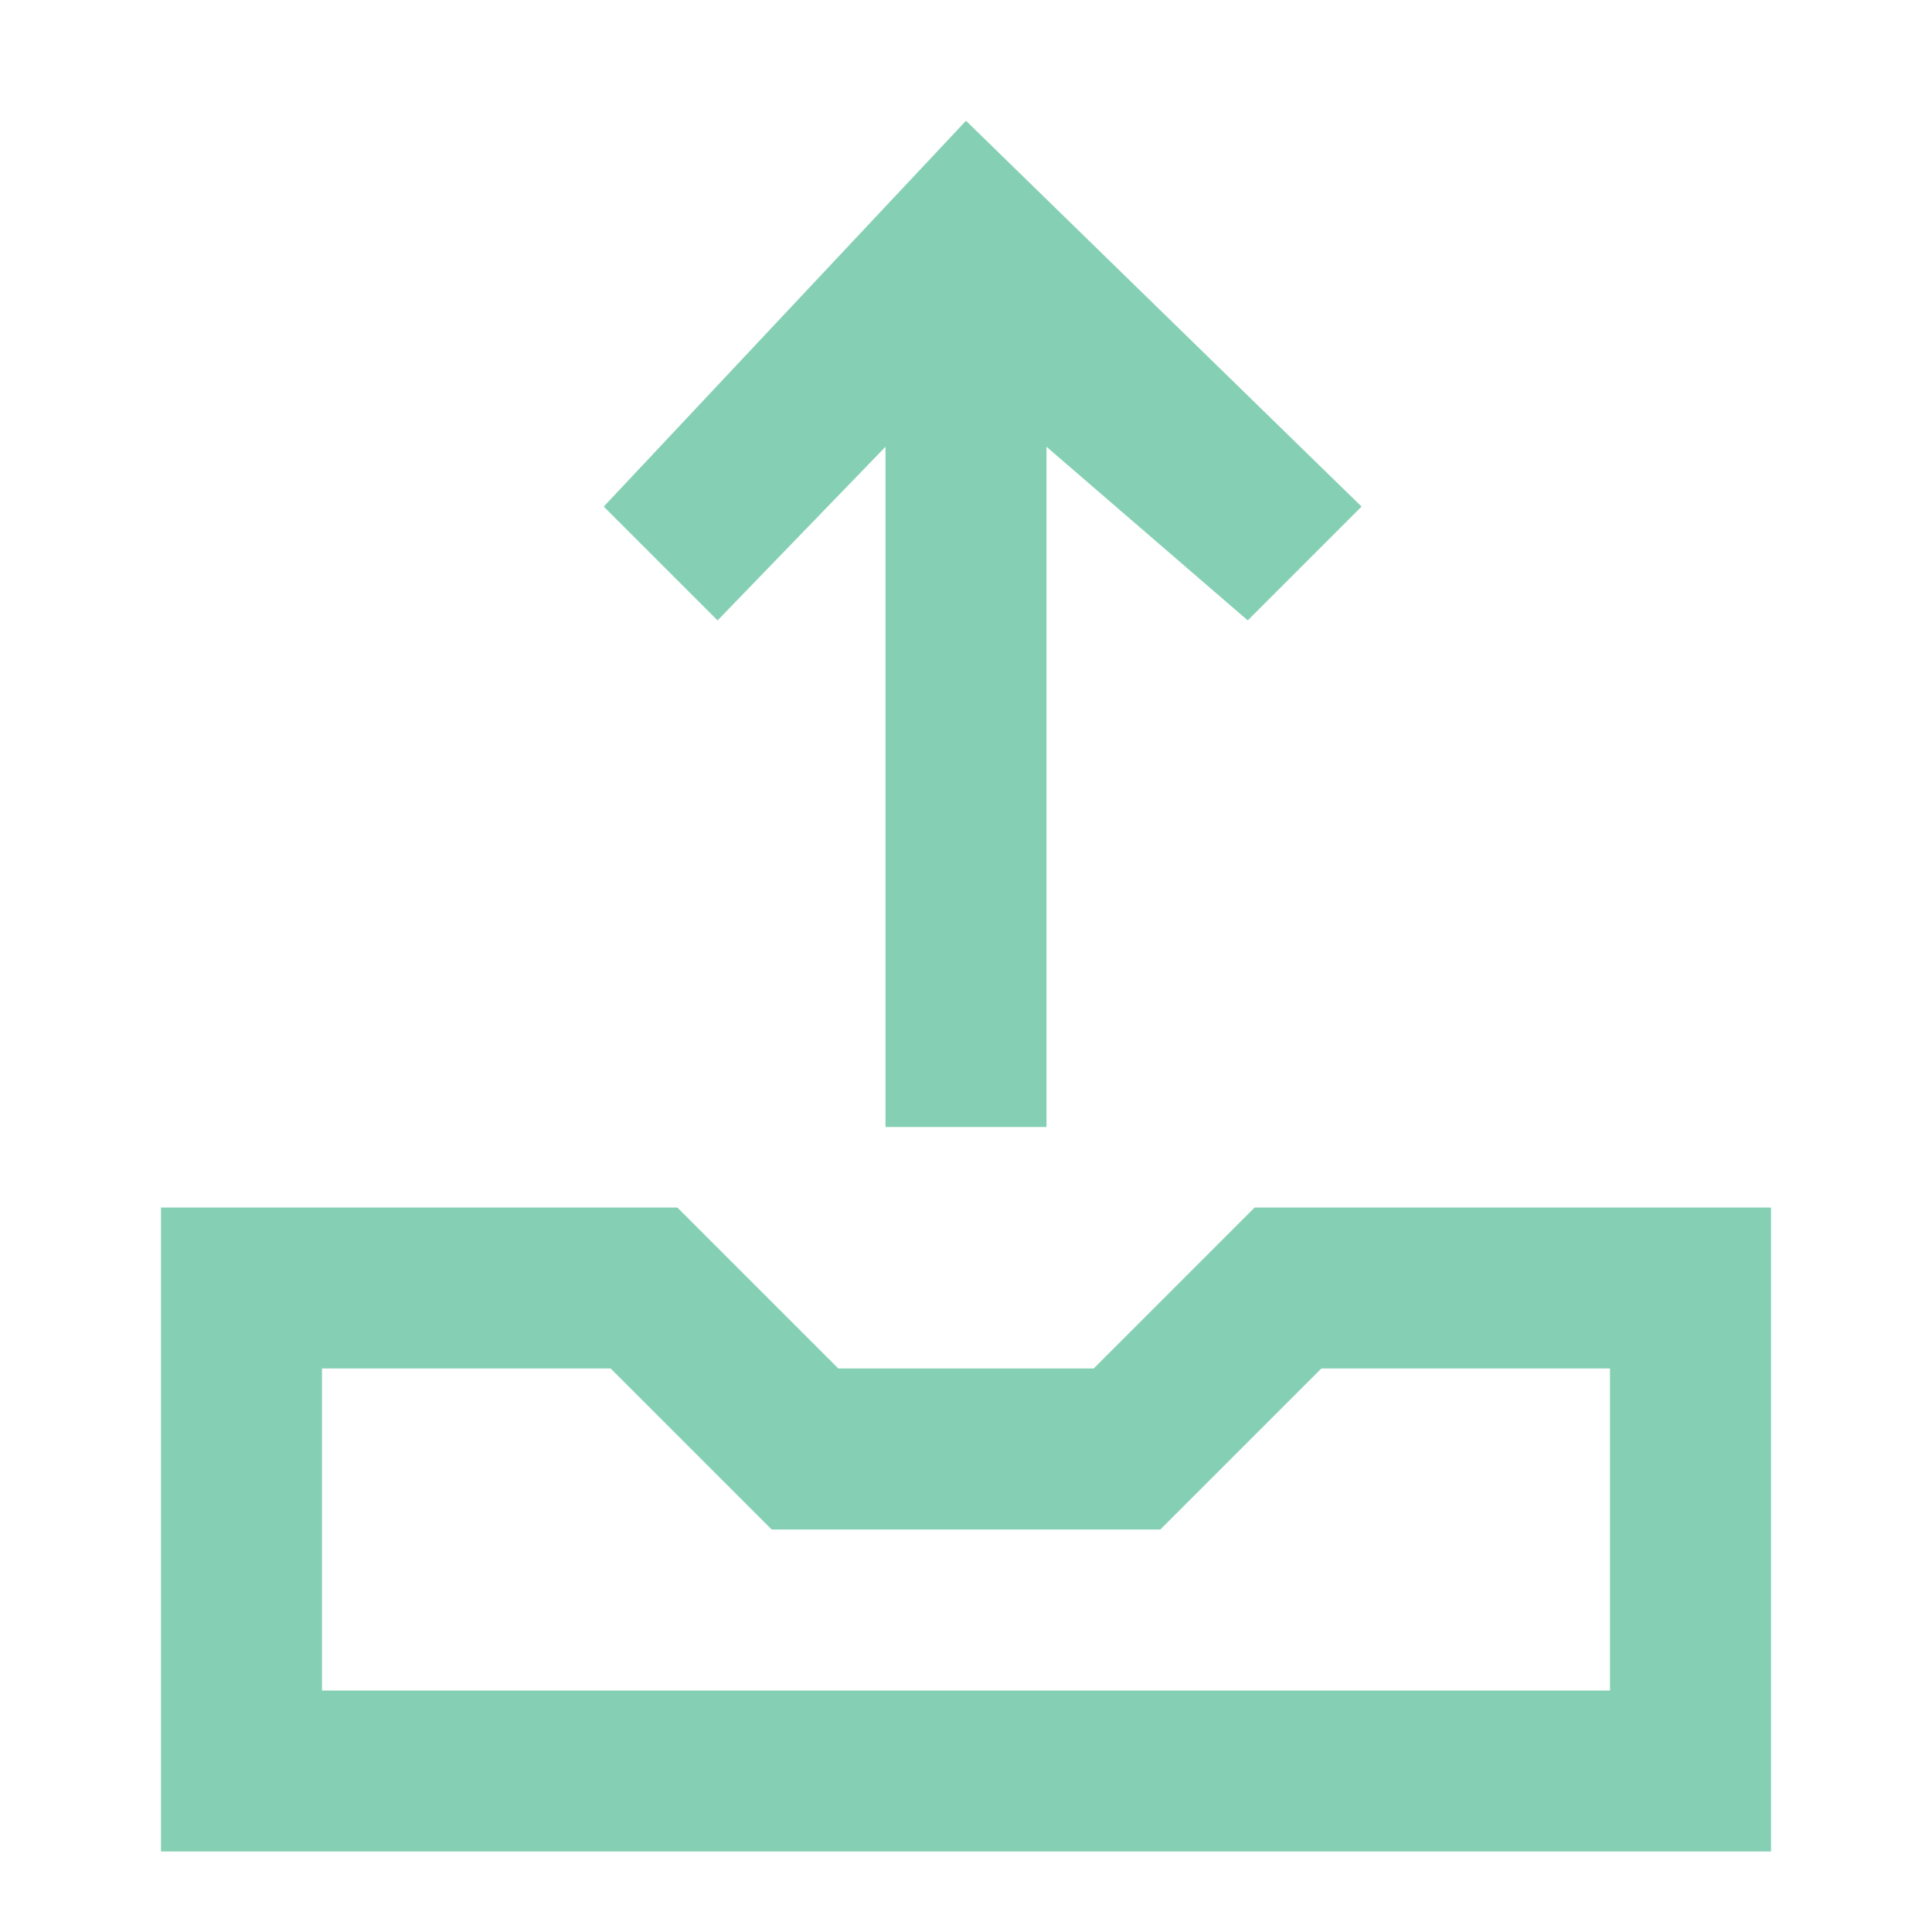
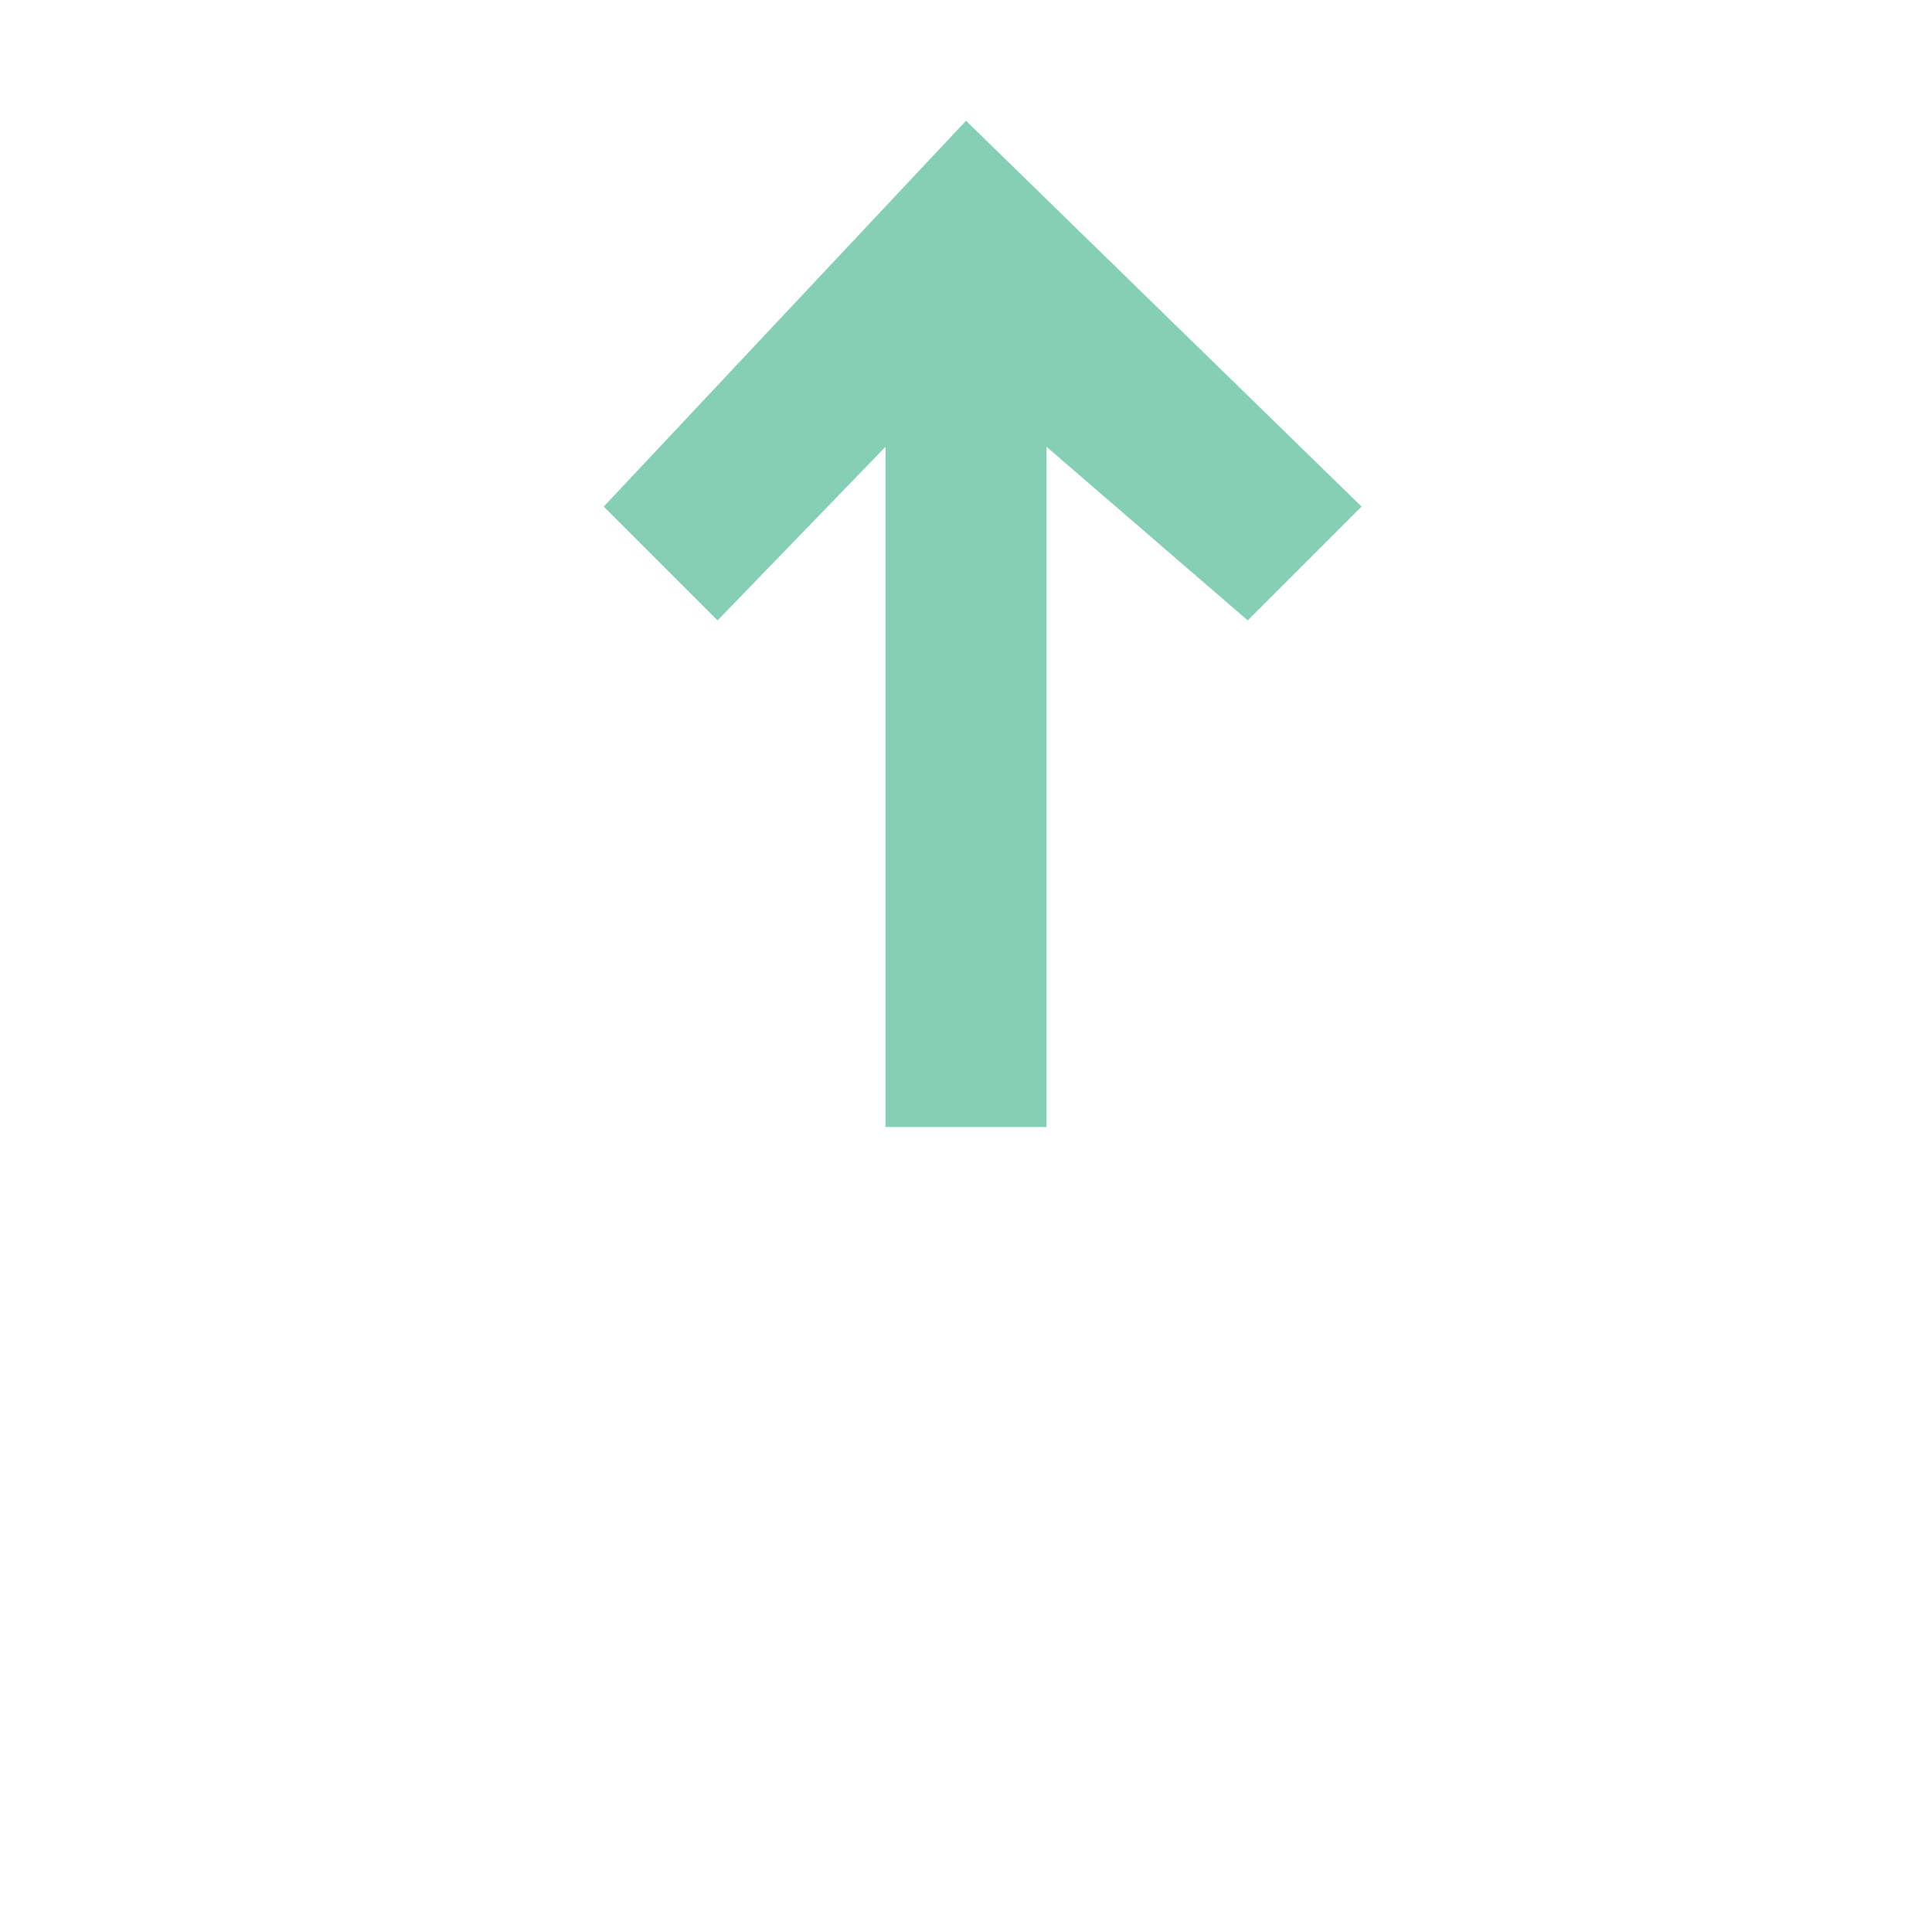
<svg xmlns="http://www.w3.org/2000/svg" width="24" height="24" viewBox="0 0 24 24" fill="none">
  <path fill-rule="evenodd" clip-rule="evenodd" d="M11 5.55V14H13V5.55L15.5 7.707L16.914 6.293L12 1.5L7.5 6.293L8.914 7.707L11 5.55Z" fill="#85D0B5" />
-   <path fill-rule="evenodd" clip-rule="evenodd" d="M20 21H4V17H7.586L9.586 19H14.414L16.414 17H20V21ZM15.586 15L13.586 17H10.414L8.414 15H2V23H22V15H15.586Z" fill="#85D0B5" />
</svg>